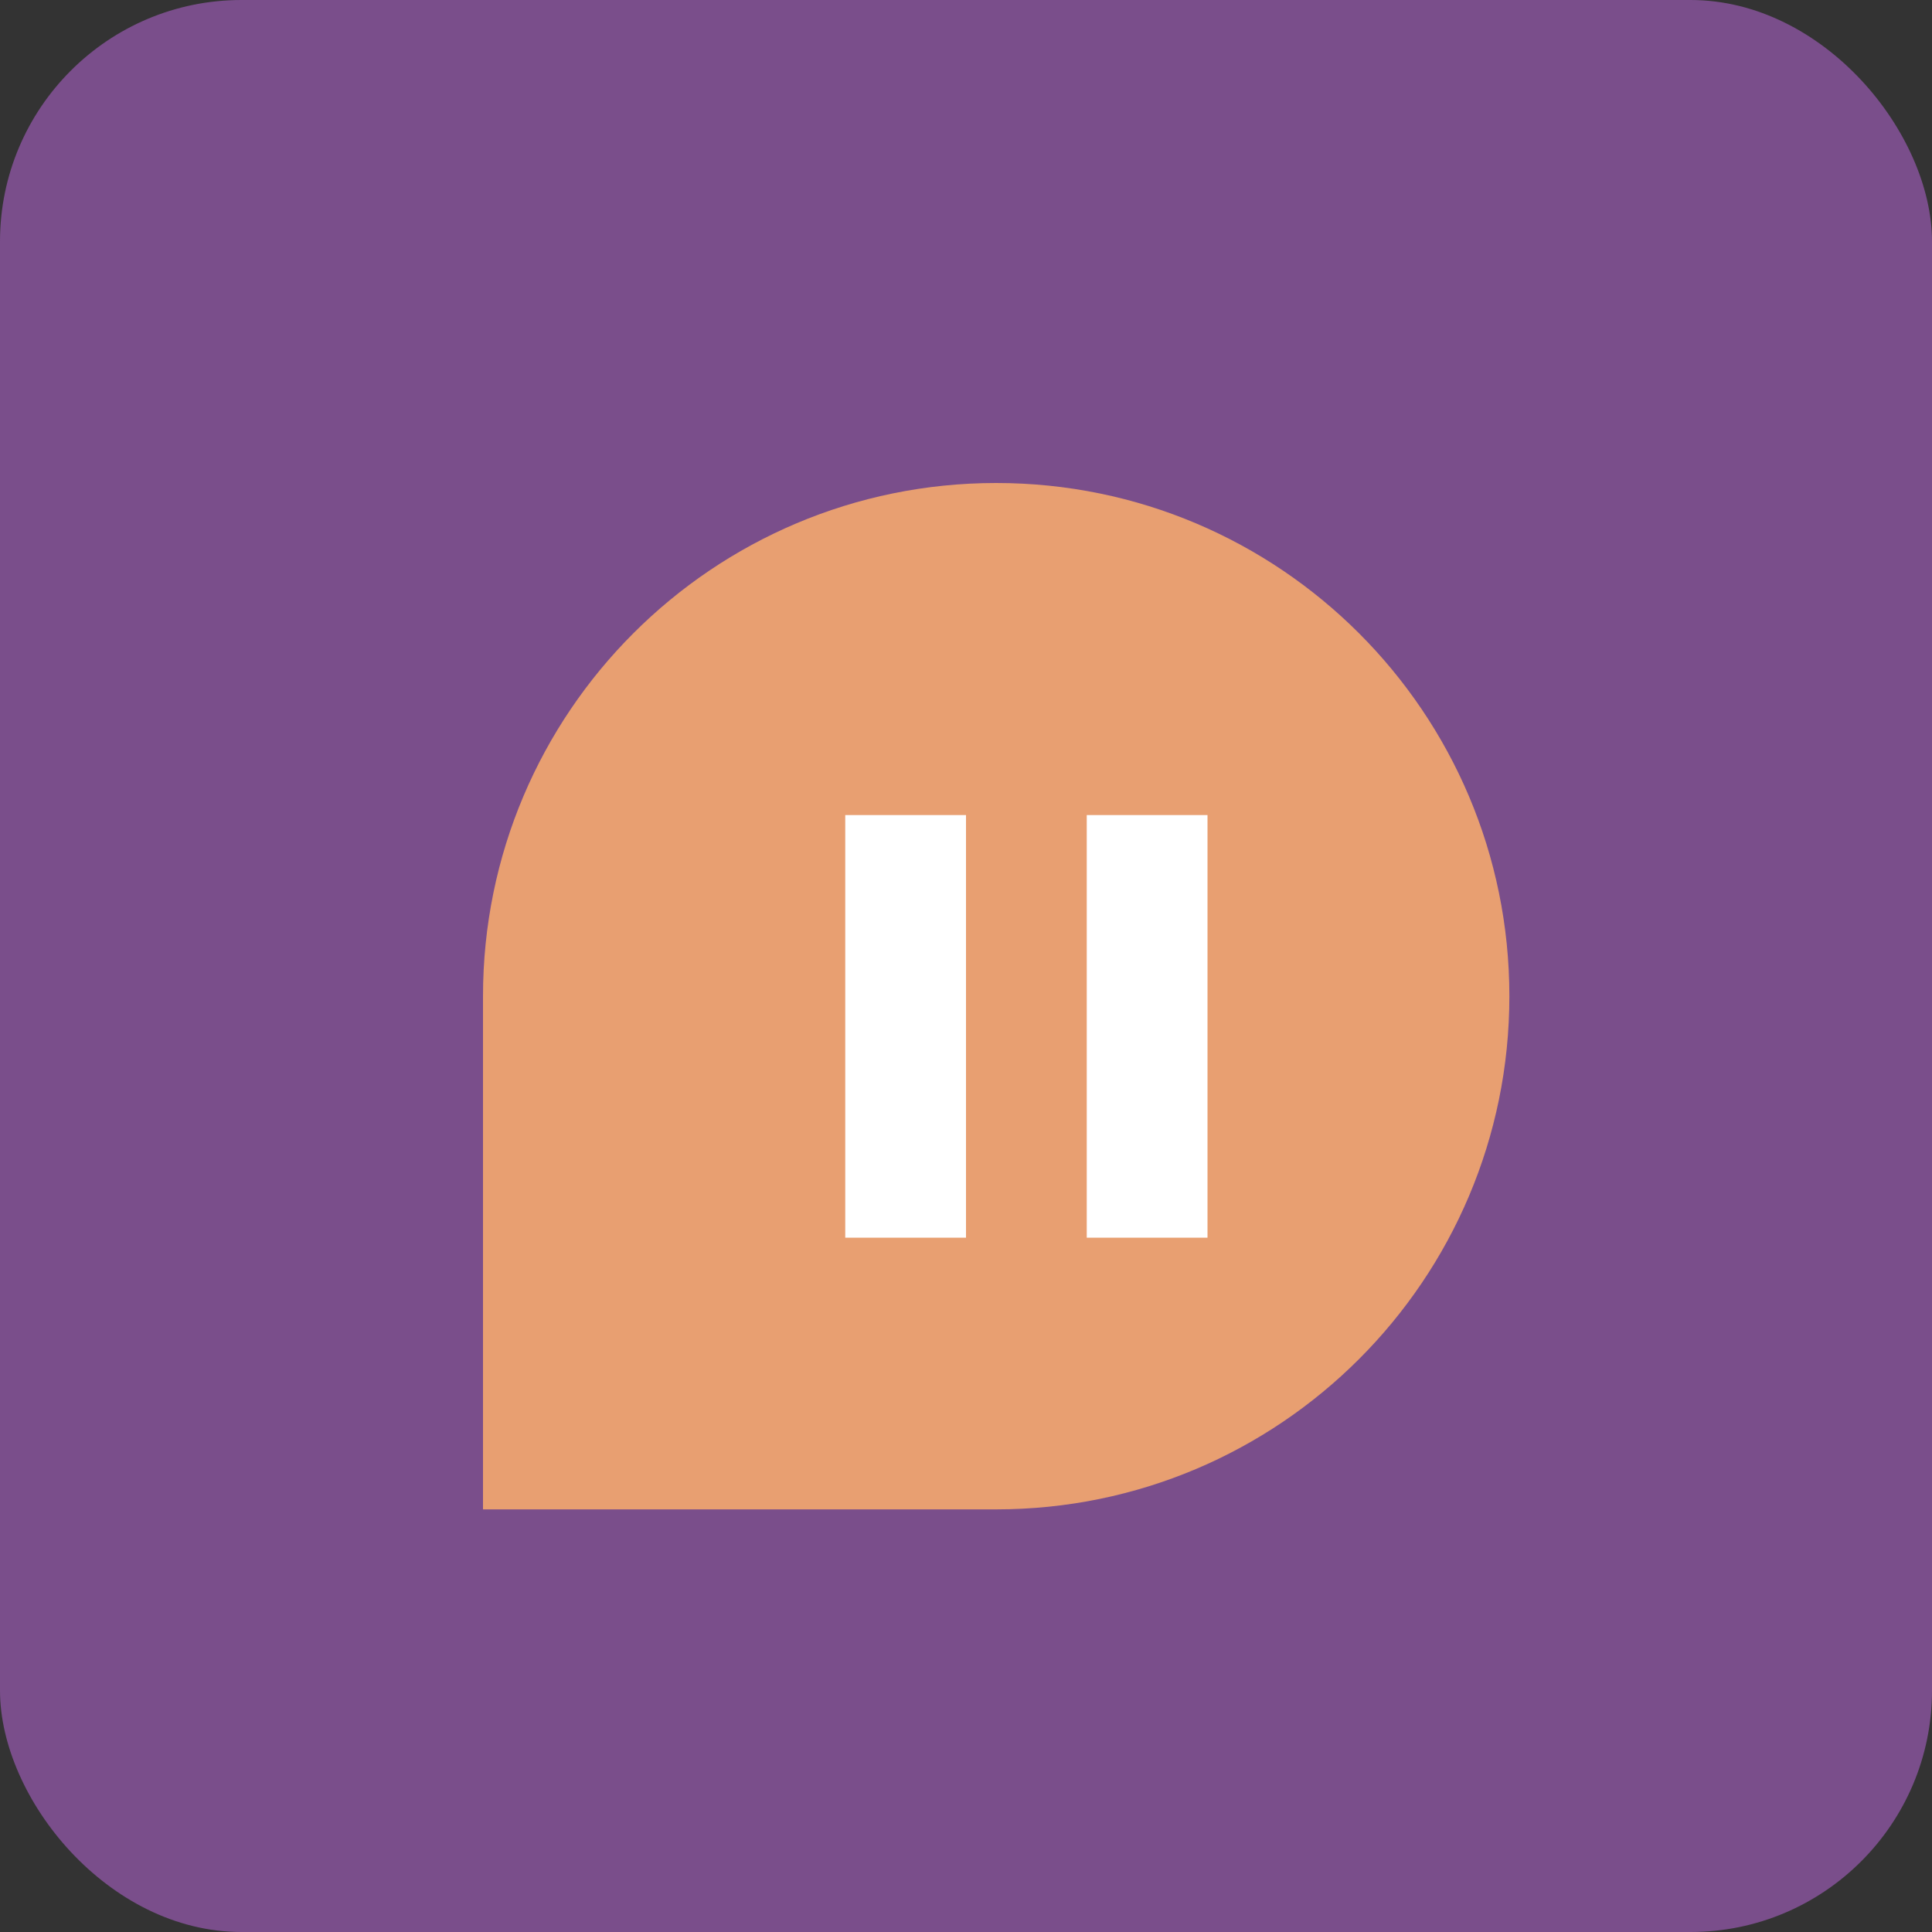
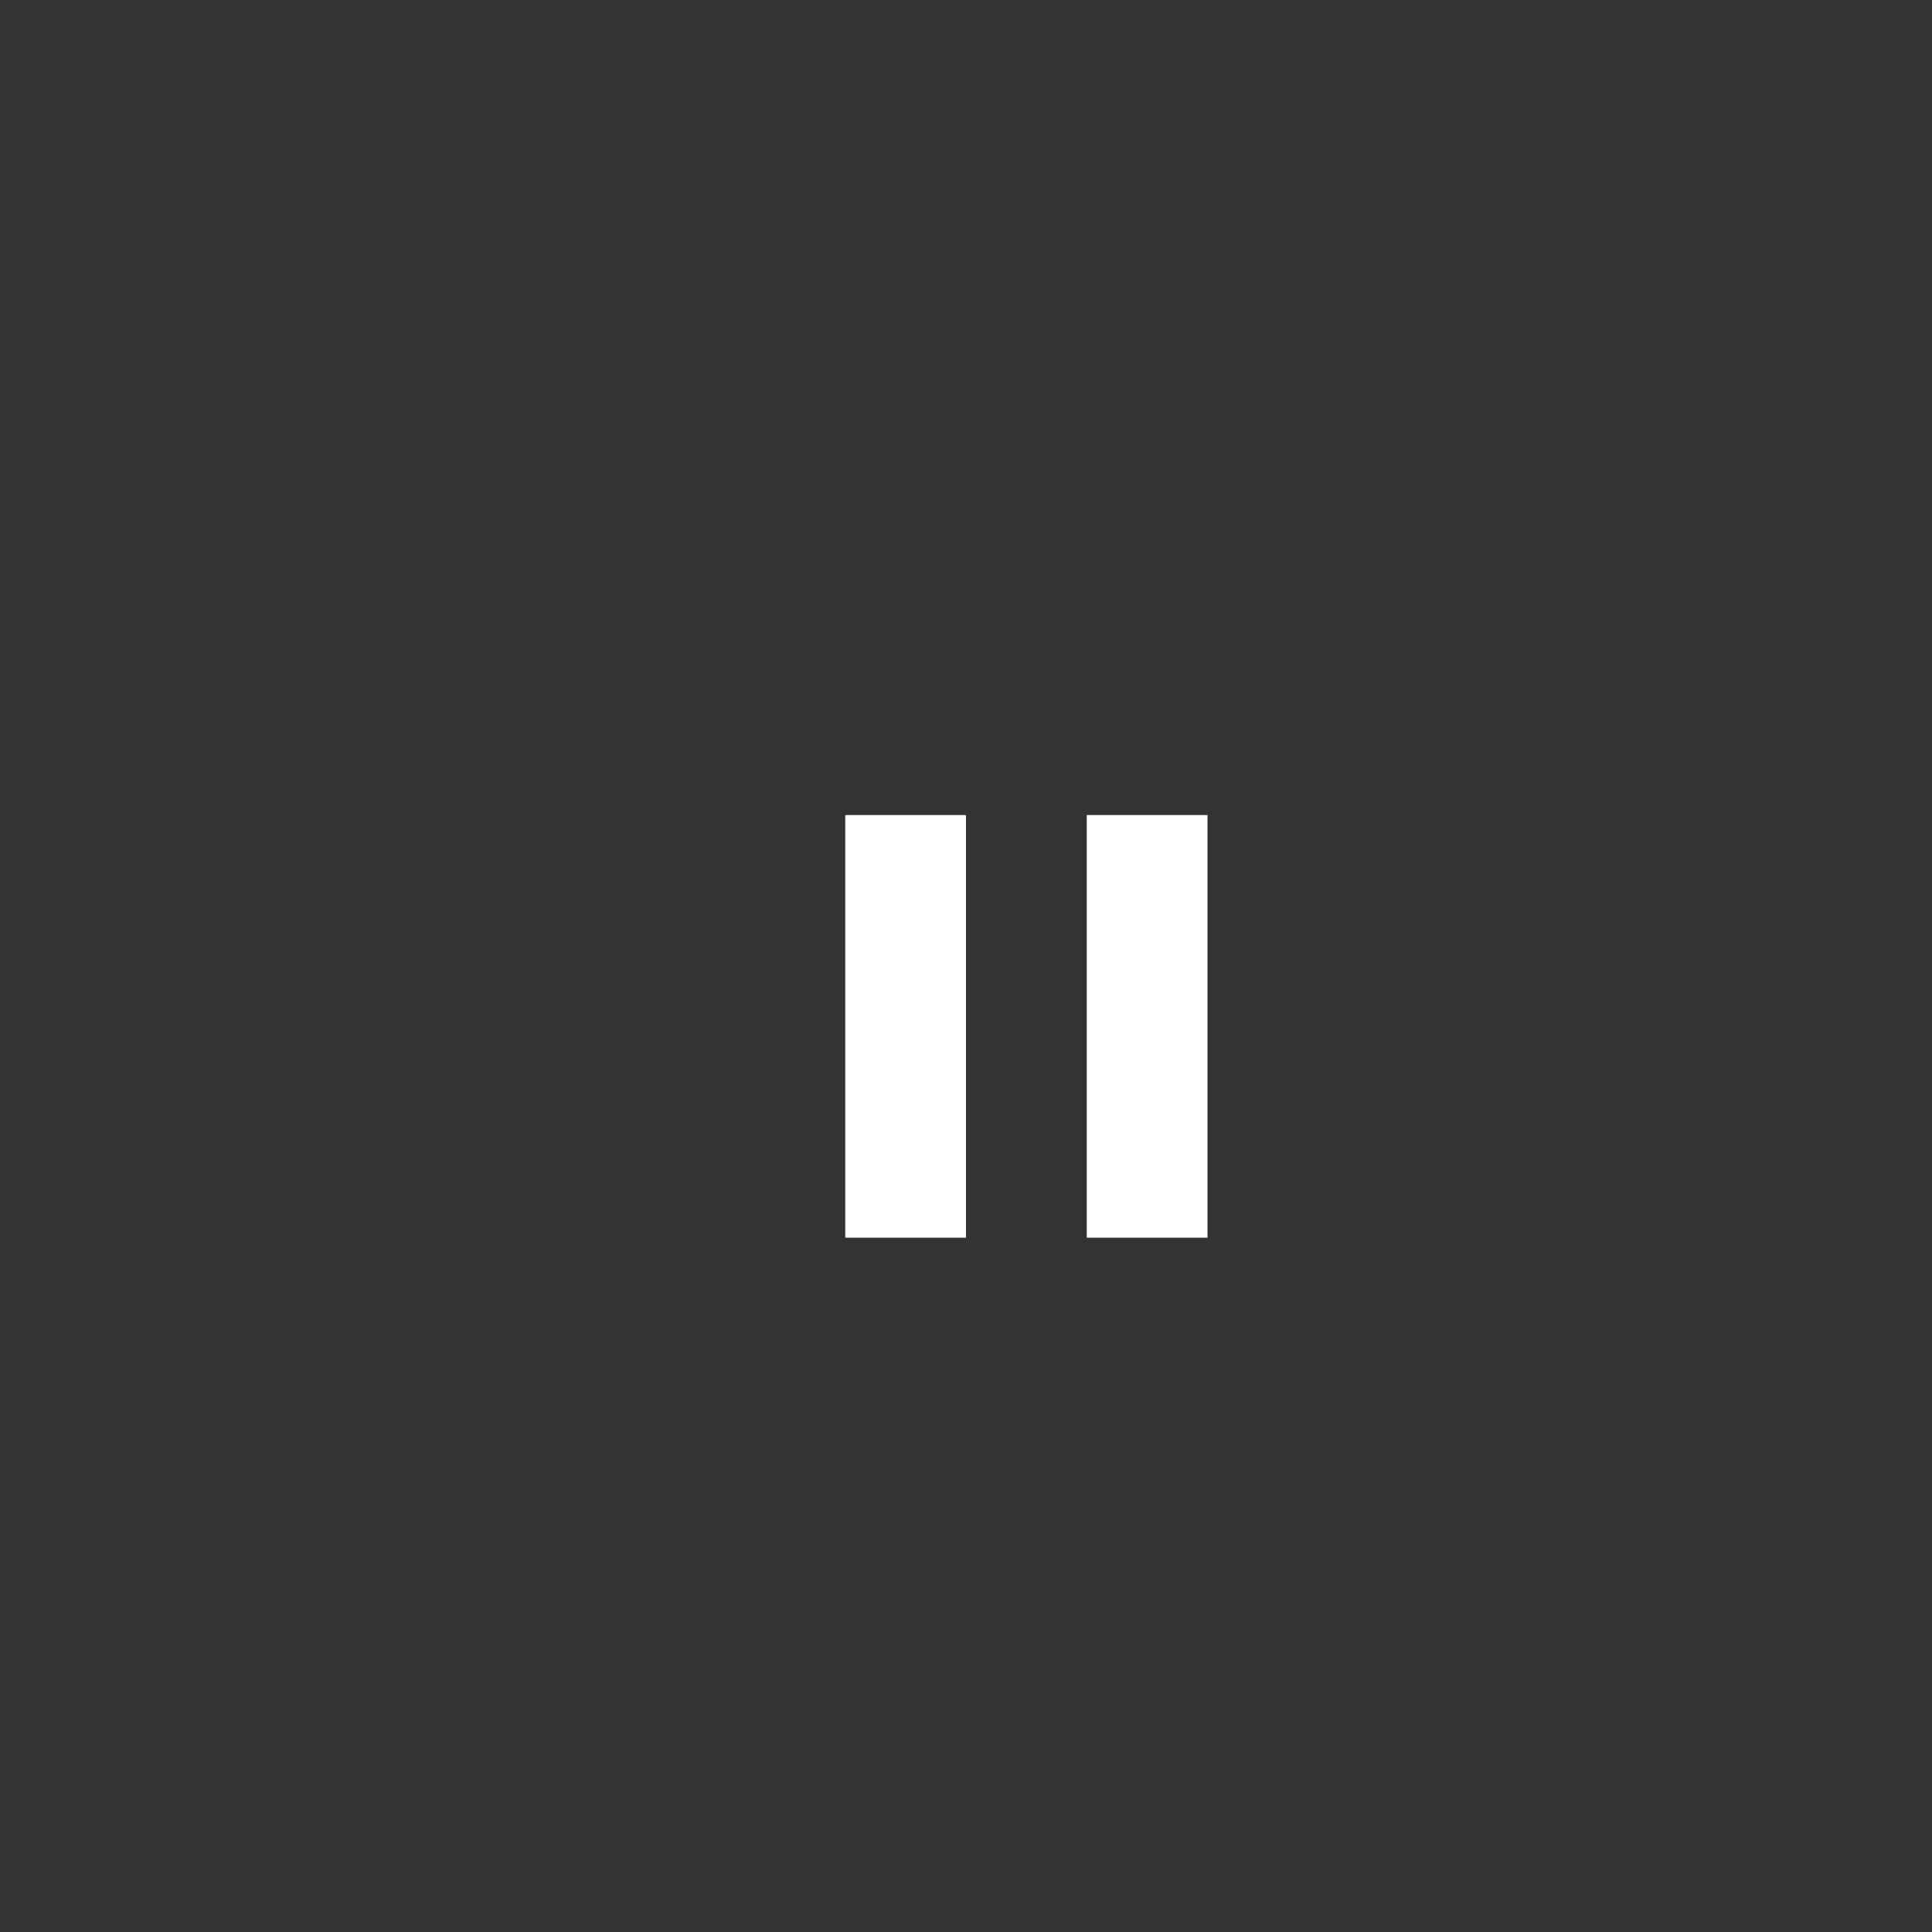
<svg xmlns="http://www.w3.org/2000/svg" width="32" height="32" viewBox="0 0 32 32" fill="none">
  <rect x="0" y="0" width="32" height="32" fill="#333333" stroke="none" />
-   <rect width="32" height="32" rx="4" fill="#7a4e8b" />
-   <path d="M8 16.5C8 11.806 11.806 8 16.5 8C21.194 8 25 11.806 25 16.5C25 21.194 21.194 25 16.5 25H8V16.5Z" fill="#e89f71" />
-   <path d="M14 13.5V20.5H16V13.5H14ZM18 13.5V20.5H20V13.5H18Z" fill="#ffffff" />
+   <path d="M14 13.5V20.5H16V13.5H14M18 13.5V20.5H20V13.5H18Z" fill="#ffffff" />
</svg>